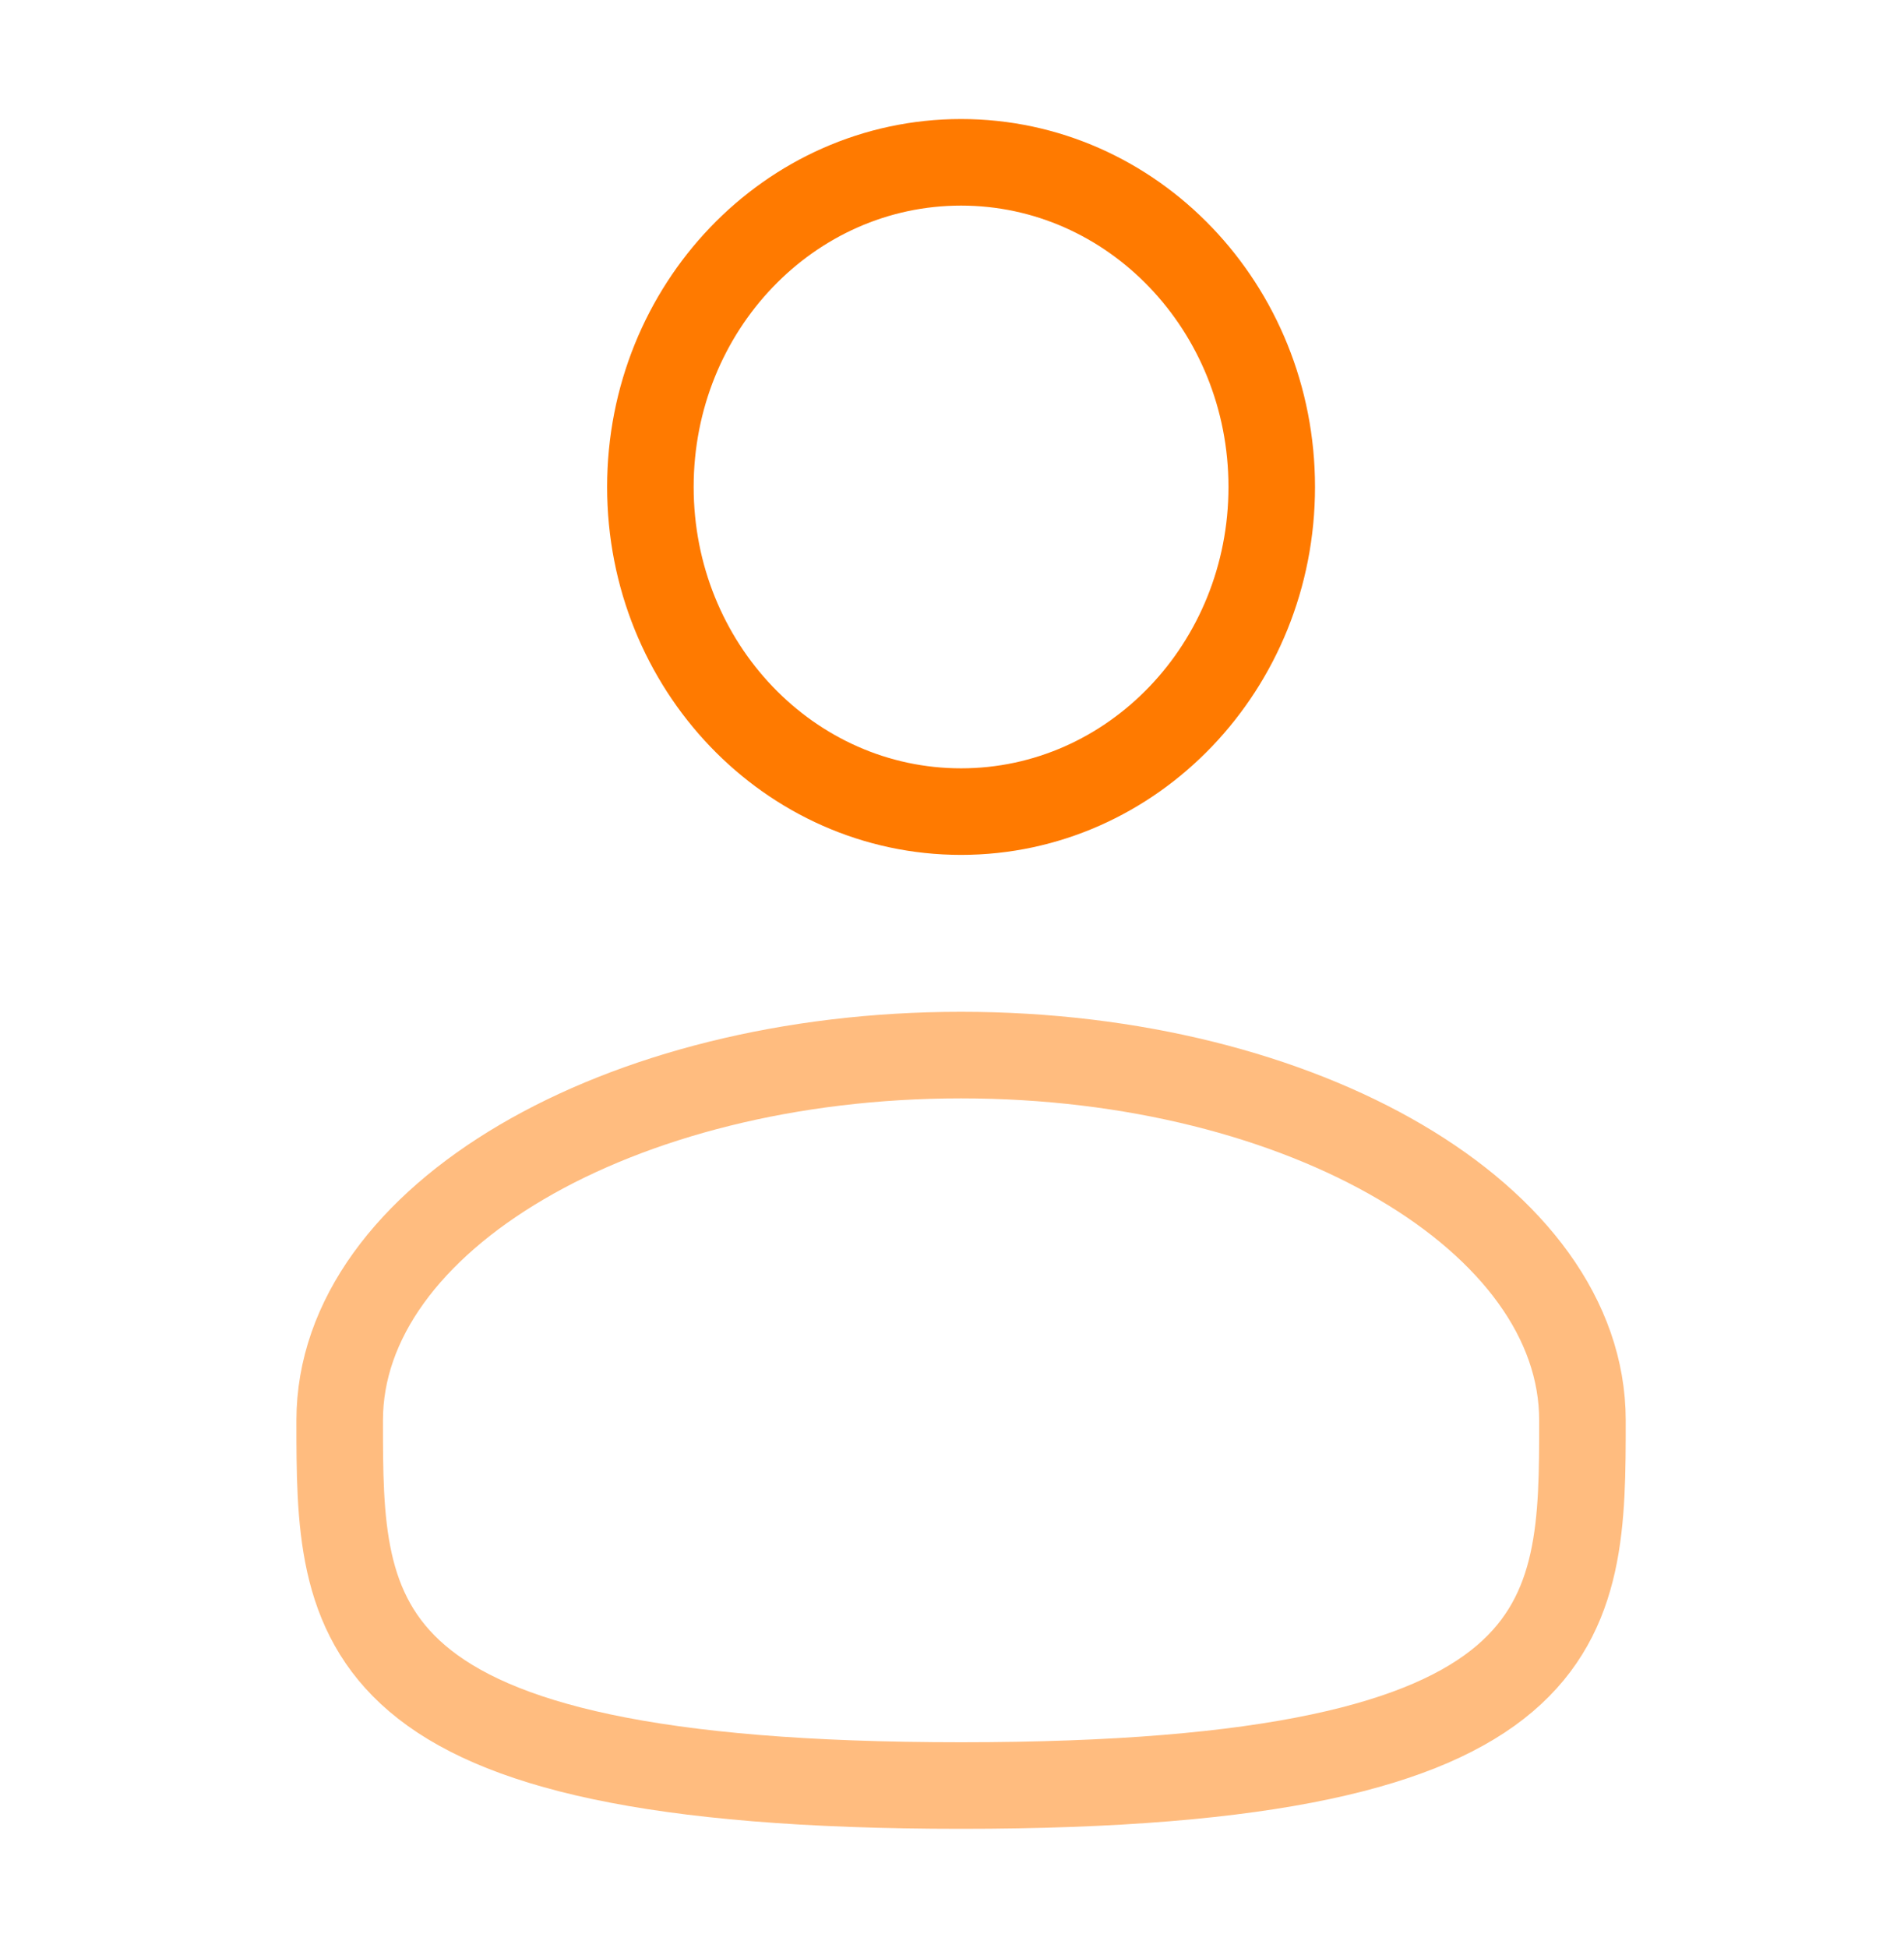
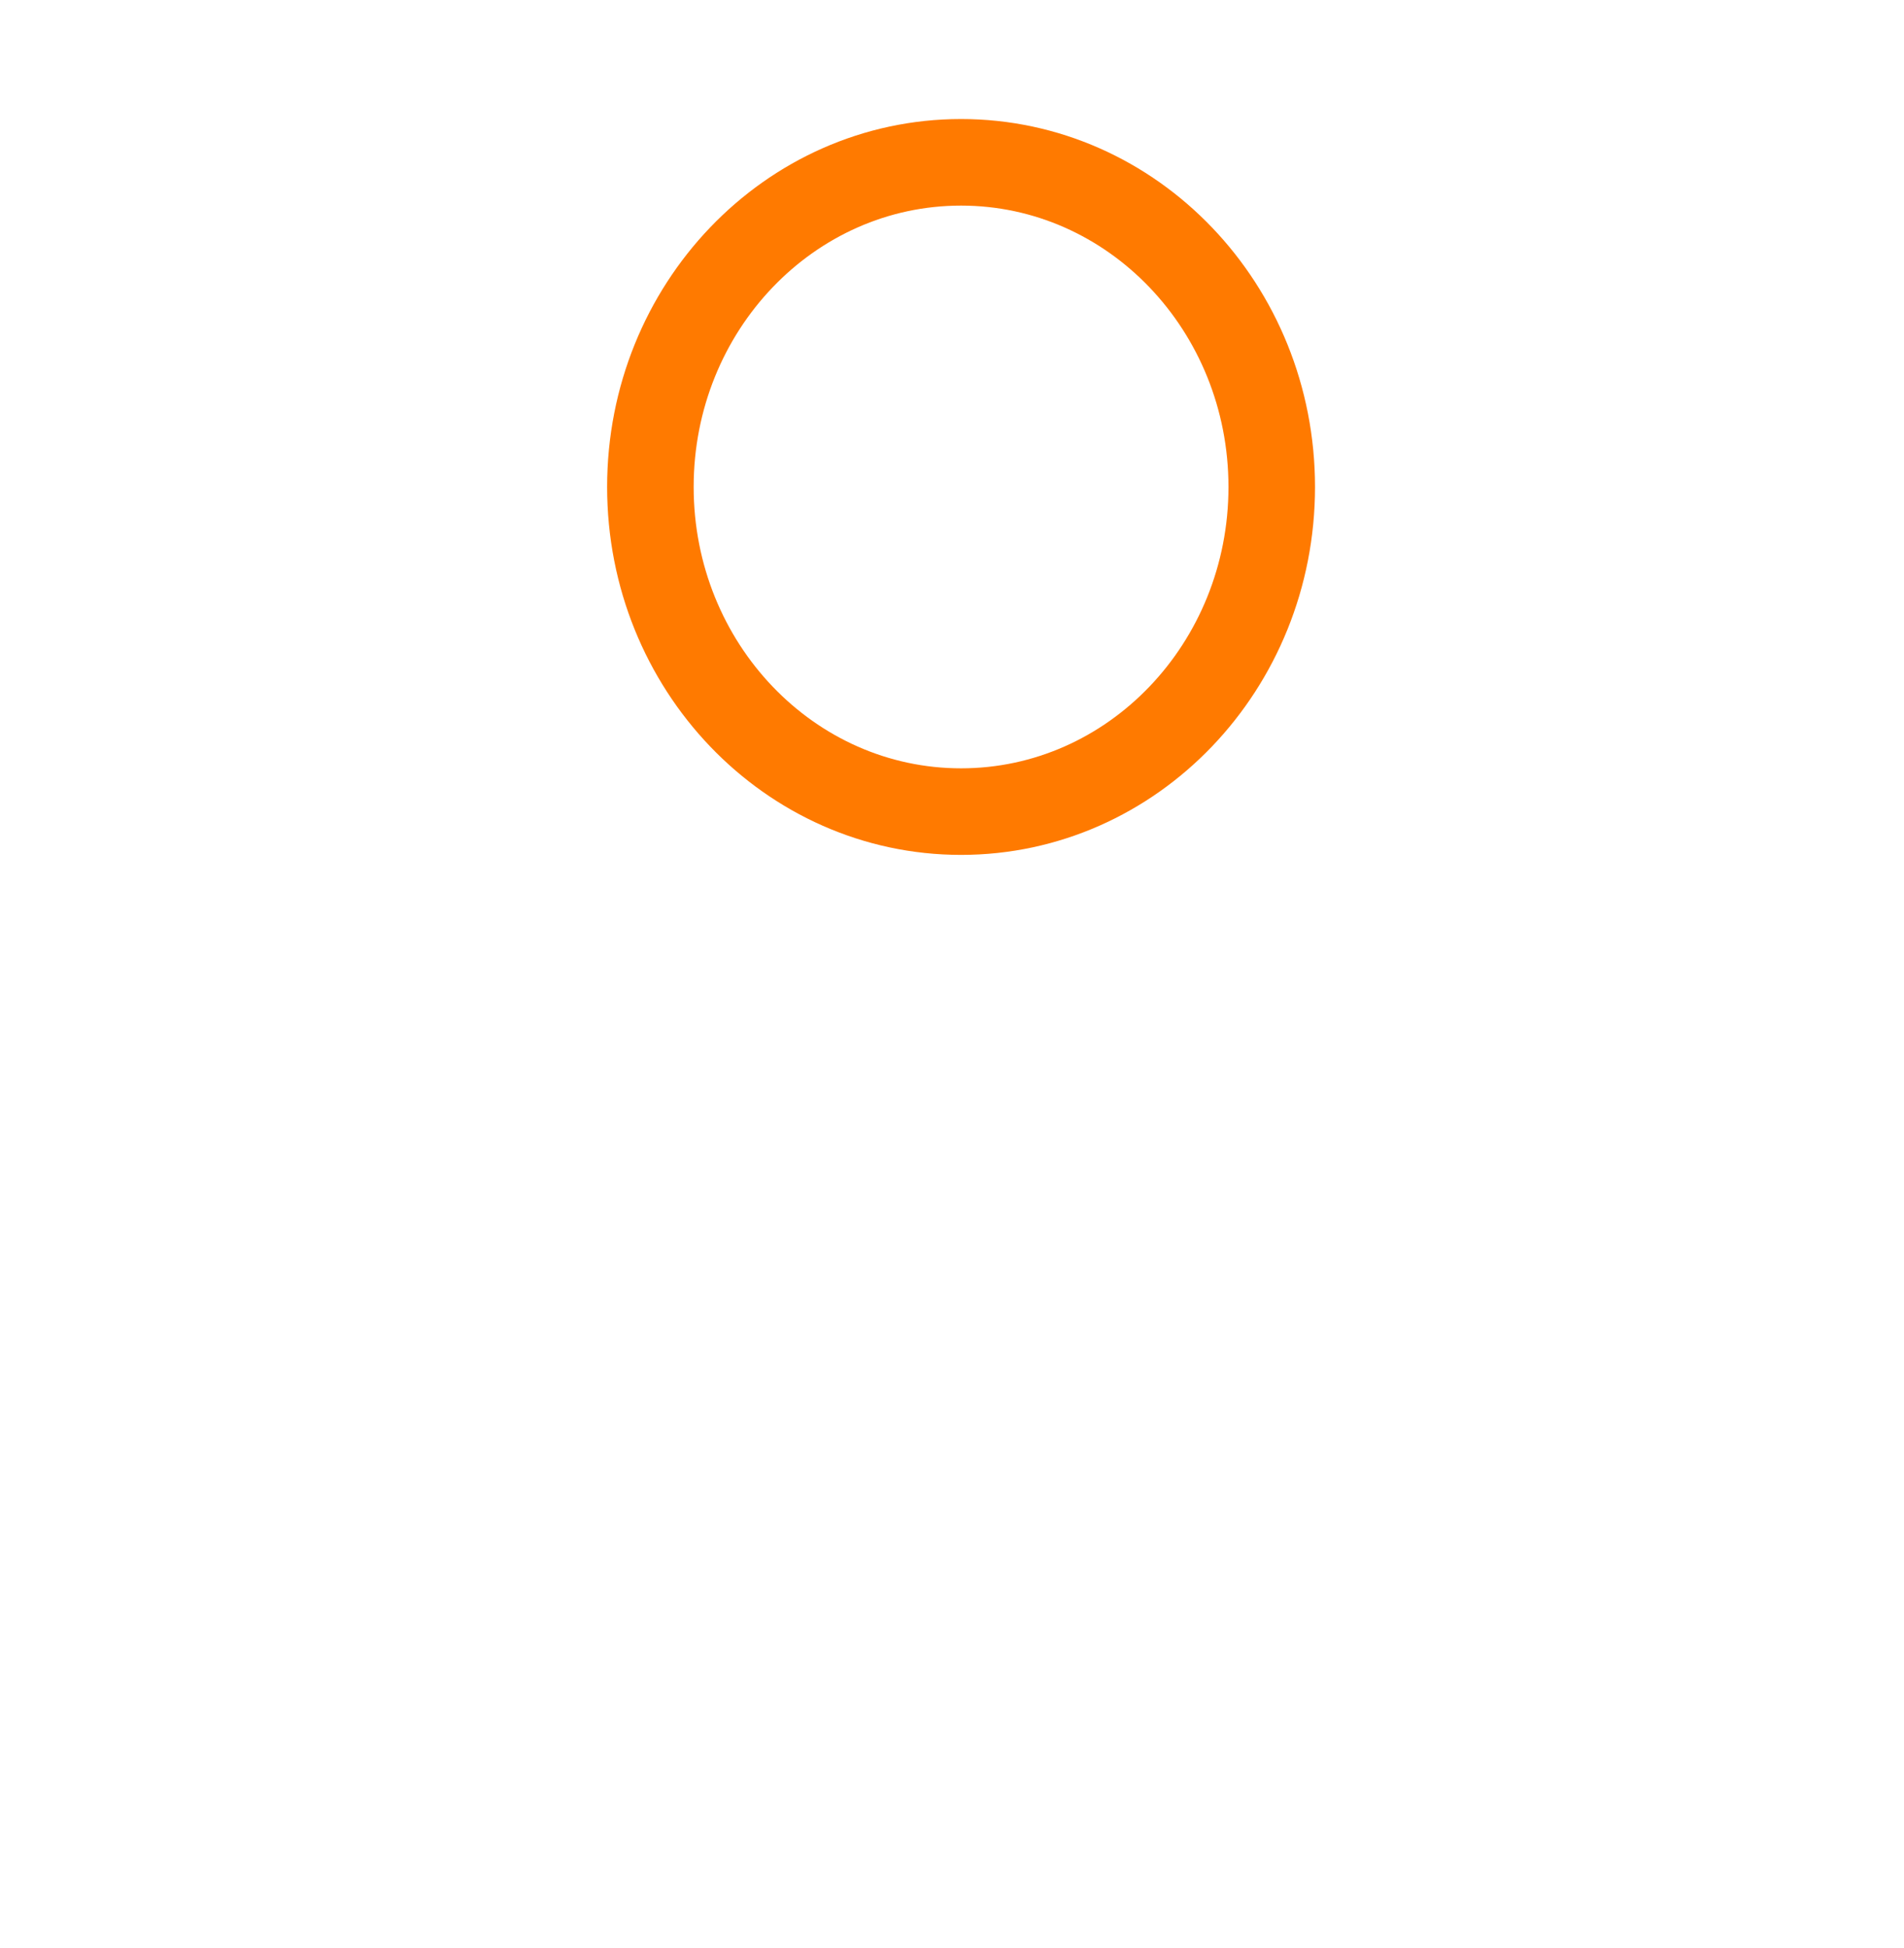
<svg xmlns="http://www.w3.org/2000/svg" width="44" height="45" viewBox="0 0 44 45" fill="none">
  <path d="M22.209 18.75C26.175 18.75 29.389 15.392 29.389 11.25C29.389 7.108 26.175 3.75 22.209 3.75C18.244 3.75 15.03 7.108 15.03 11.25C15.03 15.392 18.244 18.75 22.209 18.75Z" stroke="#FF7A00" stroke-width="2" />
-   <path opacity="0.5" d="M36.569 32.812C36.569 37.472 36.569 41.25 22.209 41.25C7.85 41.25 7.85 37.472 7.85 32.812C7.85 28.153 14.28 24.375 22.209 24.375C30.14 24.375 36.569 28.153 36.569 32.812Z" stroke="#FF7A00" stroke-width="2" />
</svg>